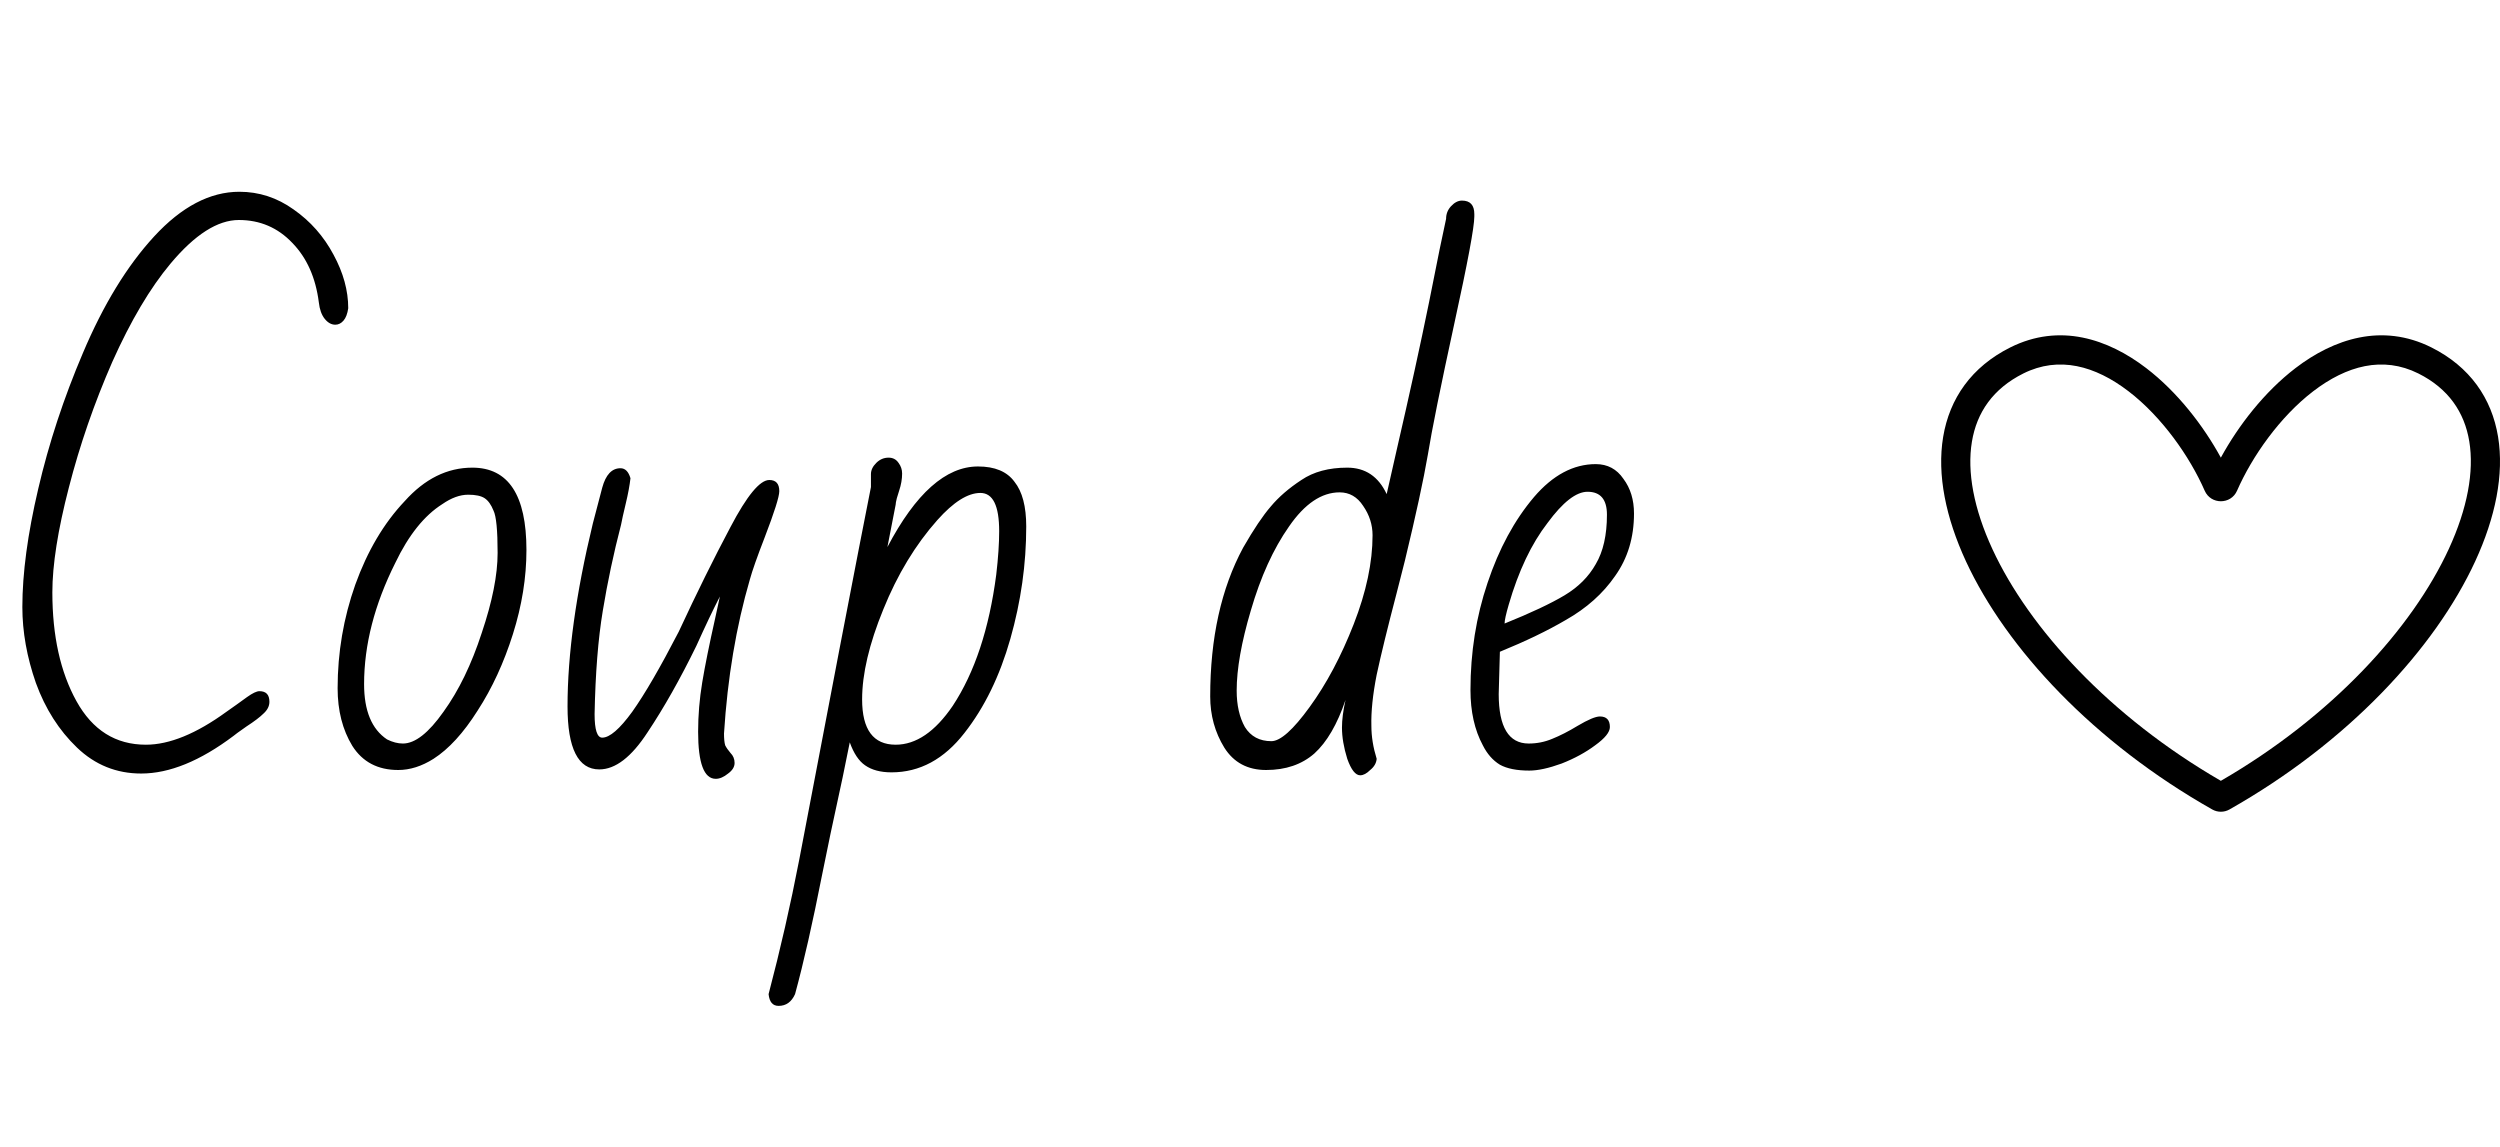
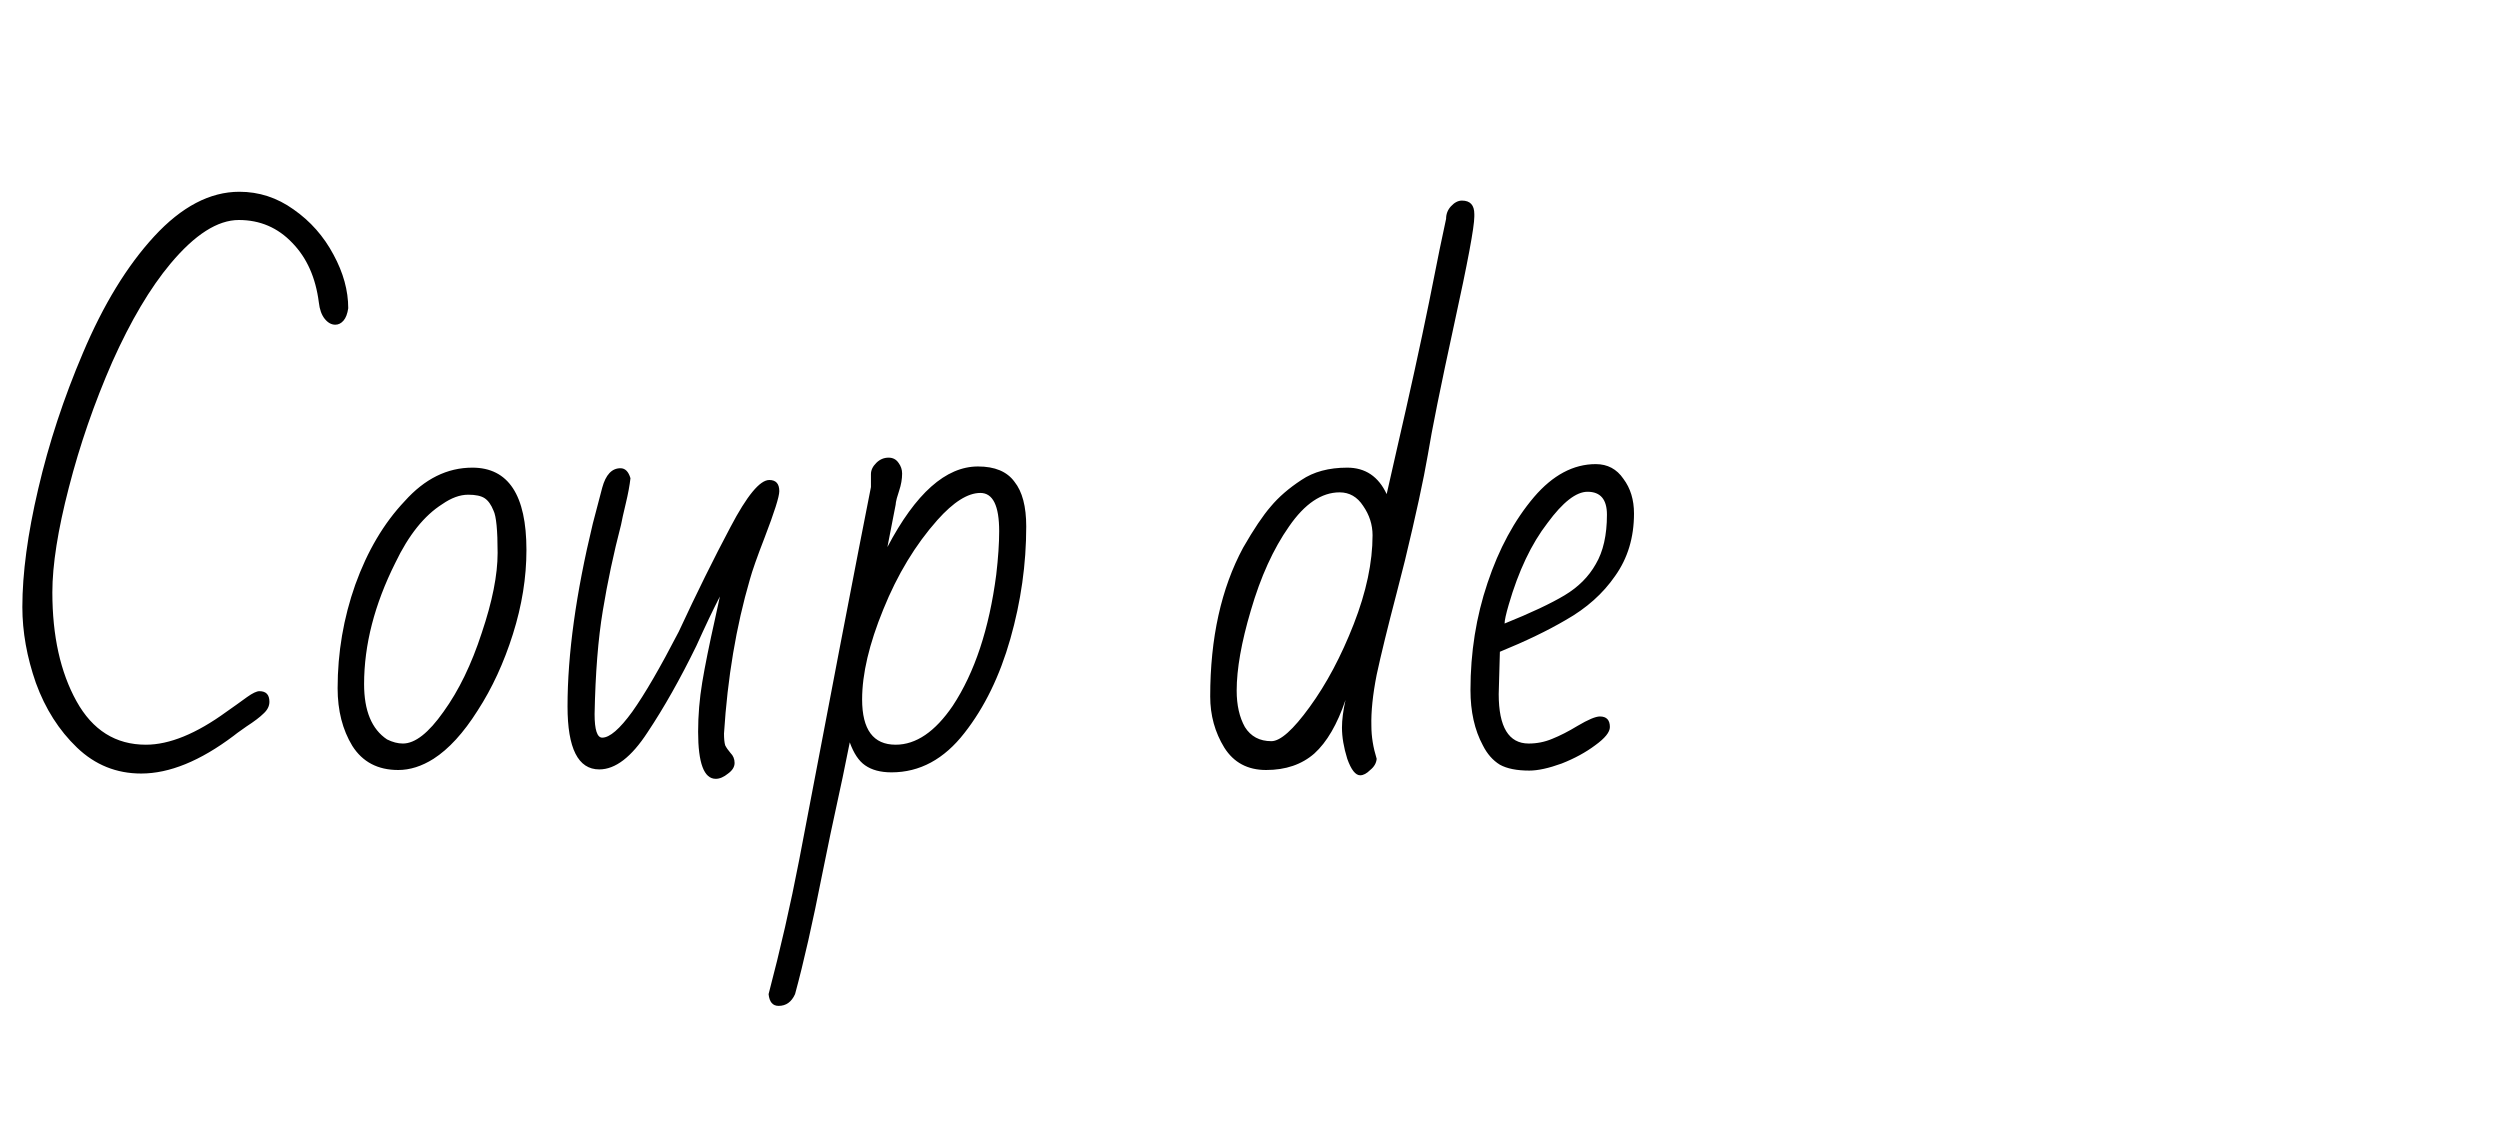
<svg xmlns="http://www.w3.org/2000/svg" width="85" height="39" viewBox="0 0 85 39" fill="none">
  <path d="M4.8 26.3C3.96 26.3 3.233 26.007 2.62 25.42C2.007 24.833 1.54 24.1 1.22 23.22C0.913 22.34 0.76 21.48 0.76 20.64C0.76 19.493 0.94 18.153 1.3 16.62C1.66 15.073 2.167 13.533 2.82 12C3.513 10.36 4.32 9.04 5.24 8.04C6.173 7.027 7.14 6.52 8.14 6.52C8.807 6.52 9.42 6.72 9.98 7.12C10.553 7.52 11.007 8.033 11.34 8.66C11.673 9.273 11.84 9.88 11.84 10.48C11.813 10.667 11.76 10.807 11.68 10.9C11.6 10.993 11.507 11.04 11.4 11.04C11.267 11.04 11.147 10.973 11.04 10.84C10.933 10.707 10.867 10.52 10.84 10.28C10.733 9.44 10.433 8.767 9.94 8.26C9.447 7.74 8.84 7.48 8.12 7.48C7.4 7.48 6.627 7.973 5.8 8.96C5.107 9.787 4.447 10.9 3.82 12.3C3.207 13.7 2.713 15.127 2.34 16.58C1.967 18.02 1.78 19.207 1.78 20.14C1.78 21.62 2.053 22.853 2.6 23.84C3.147 24.827 3.933 25.32 4.96 25.32C5.76 25.32 6.673 24.947 7.7 24.2L8.04 23.96C8.093 23.92 8.213 23.833 8.4 23.7C8.587 23.567 8.727 23.5 8.82 23.5C9.047 23.5 9.16 23.62 9.16 23.86C9.16 24.007 9.093 24.14 8.96 24.26C8.84 24.38 8.647 24.527 8.38 24.7C8.113 24.887 7.967 24.993 7.94 25.02C6.807 25.873 5.76 26.3 4.8 26.3ZM13.539 26.18C12.846 26.18 12.326 25.907 11.979 25.36C11.646 24.813 11.479 24.16 11.479 23.4C11.479 22.187 11.679 21.013 12.079 19.88C12.492 18.733 13.052 17.787 13.759 17.04C14.439 16.28 15.206 15.9 16.059 15.9C17.286 15.9 17.899 16.833 17.899 18.7C17.899 19.633 17.746 20.587 17.439 21.56C17.132 22.533 16.732 23.4 16.239 24.16C15.759 24.92 15.259 25.467 14.739 25.8C14.339 26.053 13.939 26.18 13.539 26.18ZM13.699 25.28C14.112 25.28 14.572 24.92 15.079 24.2C15.599 23.48 16.032 22.587 16.379 21.52C16.739 20.453 16.919 19.547 16.919 18.8C16.919 18.027 16.872 17.547 16.779 17.36C16.699 17.16 16.599 17.02 16.479 16.94C16.359 16.86 16.172 16.82 15.919 16.82C15.639 16.82 15.346 16.927 15.039 17.14C14.426 17.527 13.892 18.193 13.439 19.14C12.732 20.553 12.379 21.927 12.379 23.26C12.379 24.167 12.639 24.793 13.159 25.14C13.346 25.233 13.526 25.28 13.699 25.28ZM24.336 26.48C23.936 26.48 23.736 25.947 23.736 24.88C23.736 24.32 23.783 23.76 23.876 23.2C23.969 22.64 24.116 21.913 24.316 21.02L24.476 20.28C24.249 20.72 23.983 21.28 23.676 21.96C23.129 23.08 22.576 24.06 22.016 24.9C21.469 25.74 20.923 26.16 20.376 26.16C19.656 26.16 19.296 25.447 19.296 24.02C19.296 22.247 19.583 20.173 20.156 17.8L20.476 16.58C20.596 16.14 20.803 15.92 21.096 15.92C21.256 15.92 21.369 16.033 21.436 16.26C21.409 16.5 21.356 16.787 21.276 17.12C21.196 17.453 21.143 17.693 21.116 17.84C20.863 18.813 20.656 19.787 20.496 20.76C20.336 21.72 20.243 22.893 20.216 24.28C20.216 24.813 20.303 25.08 20.476 25.08C20.729 25.08 21.069 24.787 21.496 24.2C21.923 23.6 22.449 22.693 23.076 21.48C23.689 20.16 24.276 18.973 24.836 17.92C25.396 16.853 25.836 16.32 26.156 16.32C26.383 16.32 26.496 16.447 26.496 16.7C26.496 16.887 26.329 17.413 25.996 18.28C25.743 18.933 25.576 19.407 25.496 19.7C25.029 21.3 24.736 23.047 24.616 24.94C24.616 25.113 24.629 25.247 24.656 25.34C24.696 25.42 24.756 25.507 24.836 25.6C24.929 25.693 24.976 25.807 24.976 25.94C24.976 26.073 24.903 26.193 24.756 26.3C24.609 26.42 24.469 26.48 24.336 26.48ZM26.472 34.2C26.272 34.2 26.159 34.067 26.132 33.8C26.532 32.28 26.879 30.76 27.172 29.24L27.772 26.1L28.372 22.96L28.532 22.12C29.066 19.347 29.425 17.493 29.612 16.56V16.12C29.612 15.987 29.672 15.86 29.792 15.74C29.912 15.62 30.052 15.56 30.212 15.56C30.359 15.56 30.472 15.62 30.552 15.74C30.632 15.847 30.672 15.967 30.672 16.1C30.672 16.287 30.639 16.48 30.572 16.68L30.492 16.94C30.465 17.047 30.452 17.12 30.452 17.16L30.172 18.6C31.132 16.773 32.159 15.86 33.252 15.86C33.825 15.86 34.239 16.033 34.492 16.38C34.759 16.713 34.892 17.22 34.892 17.9C34.892 19.18 34.712 20.453 34.352 21.72C33.992 22.987 33.472 24.053 32.792 24.92C32.099 25.813 31.272 26.26 30.312 26.26C29.939 26.26 29.639 26.18 29.412 26.02C29.199 25.873 29.026 25.613 28.892 25.24L28.652 26.42C28.332 27.887 28.099 28.993 27.952 29.74C27.632 31.367 27.326 32.72 27.032 33.8C26.912 34.067 26.726 34.2 26.472 34.2ZM30.452 25.32C31.145 25.32 31.792 24.88 32.392 24C33.139 22.867 33.632 21.38 33.872 19.54C33.939 18.967 33.972 18.473 33.972 18.06C33.972 17.193 33.759 16.76 33.332 16.76C32.906 16.76 32.419 17.067 31.872 17.68C31.125 18.52 30.512 19.533 30.032 20.72C29.552 21.893 29.312 22.913 29.312 23.78C29.312 24.807 29.692 25.32 30.452 25.32ZM46.247 26.36C46.087 26.36 45.94 26.173 45.807 25.8C45.687 25.413 45.627 25.06 45.627 24.74C45.627 24.473 45.667 24.16 45.747 23.8C45.467 24.627 45.114 25.233 44.687 25.62C44.26 25.993 43.714 26.18 43.047 26.18C42.42 26.18 41.947 25.927 41.627 25.42C41.307 24.9 41.147 24.32 41.147 23.68C41.147 21.693 41.52 20.007 42.267 18.62C42.627 17.993 42.94 17.527 43.207 17.22C43.474 16.9 43.82 16.6 44.247 16.32C44.66 16.04 45.18 15.9 45.807 15.9C46.42 15.9 46.867 16.2 47.147 16.8L47.487 15.3C47.927 13.393 48.294 11.72 48.587 10.28L48.947 8.48L49.167 7.44C49.167 7.28 49.22 7.14 49.327 7.02C49.447 6.887 49.574 6.82 49.707 6.82C49.987 6.82 50.127 6.973 50.127 7.28V7.36C50.127 7.72 49.9 8.933 49.447 11C48.98 13.147 48.68 14.633 48.547 15.46C48.4 16.313 48.14 17.513 47.767 19.06L47.487 20.16C47.18 21.333 46.953 22.26 46.807 22.94C46.673 23.62 46.614 24.2 46.627 24.68C46.627 25.04 46.687 25.413 46.807 25.8C46.794 25.947 46.72 26.073 46.587 26.18C46.467 26.3 46.353 26.36 46.247 26.36ZM43.227 25.2C43.533 25.2 43.967 24.813 44.527 24.04C45.1 23.253 45.6 22.313 46.027 21.22C46.453 20.127 46.667 19.12 46.667 18.2C46.667 17.84 46.56 17.507 46.347 17.2C46.147 16.893 45.88 16.74 45.547 16.74C44.934 16.74 44.36 17.127 43.827 17.9C43.294 18.66 42.86 19.613 42.527 20.76C42.207 21.84 42.047 22.747 42.047 23.48C42.047 23.973 42.14 24.387 42.327 24.72C42.527 25.04 42.827 25.2 43.227 25.2ZM51.996 26.2C51.569 26.2 51.236 26.133 50.996 26C50.756 25.853 50.563 25.633 50.416 25.34C50.136 24.82 49.996 24.193 49.996 23.46C49.996 22.18 50.189 20.967 50.576 19.82C50.963 18.66 51.489 17.687 52.156 16.9C52.796 16.153 53.496 15.78 54.256 15.78C54.656 15.78 54.969 15.947 55.196 16.28C55.436 16.6 55.556 16.993 55.556 17.46C55.556 18.273 55.343 18.98 54.916 19.58C54.503 20.18 53.943 20.68 53.236 21.08C52.623 21.44 51.876 21.8 50.996 22.16L50.956 23.6C50.956 24.72 51.296 25.28 51.976 25.28C52.256 25.28 52.523 25.227 52.776 25.12C53.043 25.013 53.329 24.867 53.636 24.68C53.996 24.467 54.249 24.36 54.396 24.36C54.623 24.36 54.736 24.48 54.736 24.72C54.736 24.893 54.569 25.1 54.236 25.34C53.916 25.58 53.536 25.787 53.096 25.96C52.656 26.12 52.289 26.2 51.996 26.2ZM51.156 21.2C52.049 20.84 52.729 20.52 53.196 20.24C53.663 19.96 54.016 19.607 54.256 19.18C54.509 18.753 54.636 18.193 54.636 17.5C54.636 16.98 54.416 16.72 53.976 16.72C53.589 16.72 53.136 17.073 52.616 17.78C52.069 18.487 51.629 19.413 51.296 20.56C51.203 20.88 51.156 21.093 51.156 21.2Z" fill="black" />
  <g clip-path="url(#clip0_132_2912)">
    <path fill-rule="evenodd" clip-rule="evenodd" d="M78.649 13.303C77.512 14.174 76.57 15.519 76.059 16.685C75.85 17.162 75.169 17.162 74.96 16.685C74.449 15.519 73.506 14.174 72.369 13.303C71.237 12.435 70.002 12.095 68.794 12.698C67.762 13.215 67.21 14.021 67.045 15.018C66.875 16.039 67.107 17.298 67.743 18.672C68.993 21.372 71.735 24.365 75.509 26.548C79.282 24.366 82.014 21.367 83.259 18.665C83.893 17.29 84.124 16.03 83.956 15.009C83.792 14.012 83.245 13.209 82.224 12.698C81.016 12.095 79.781 12.435 78.649 13.303ZM78.046 12.516C79.345 11.521 80.992 10.974 82.667 11.812C83.976 12.467 84.719 13.542 84.934 14.848C85.145 16.129 84.843 17.596 84.159 19.08C82.79 22.051 79.822 25.248 75.802 27.522C75.621 27.625 75.398 27.625 75.217 27.522C71.198 25.249 68.219 22.057 66.844 19.088C66.158 17.605 65.854 16.139 66.067 14.856C66.284 13.548 67.033 12.471 68.351 11.812C70.026 10.974 71.673 11.521 72.972 12.516C74.028 13.325 74.912 14.466 75.509 15.56C76.106 14.467 76.99 13.325 78.046 12.516Z" fill="black" />
  </g>
  <defs>
    <clipPath id="clip0_132_2912">
-       <rect width="19" height="19" fill="white" transform="translate(66 10)" />
-     </clipPath>
+       </clipPath>
  </defs>
</svg>